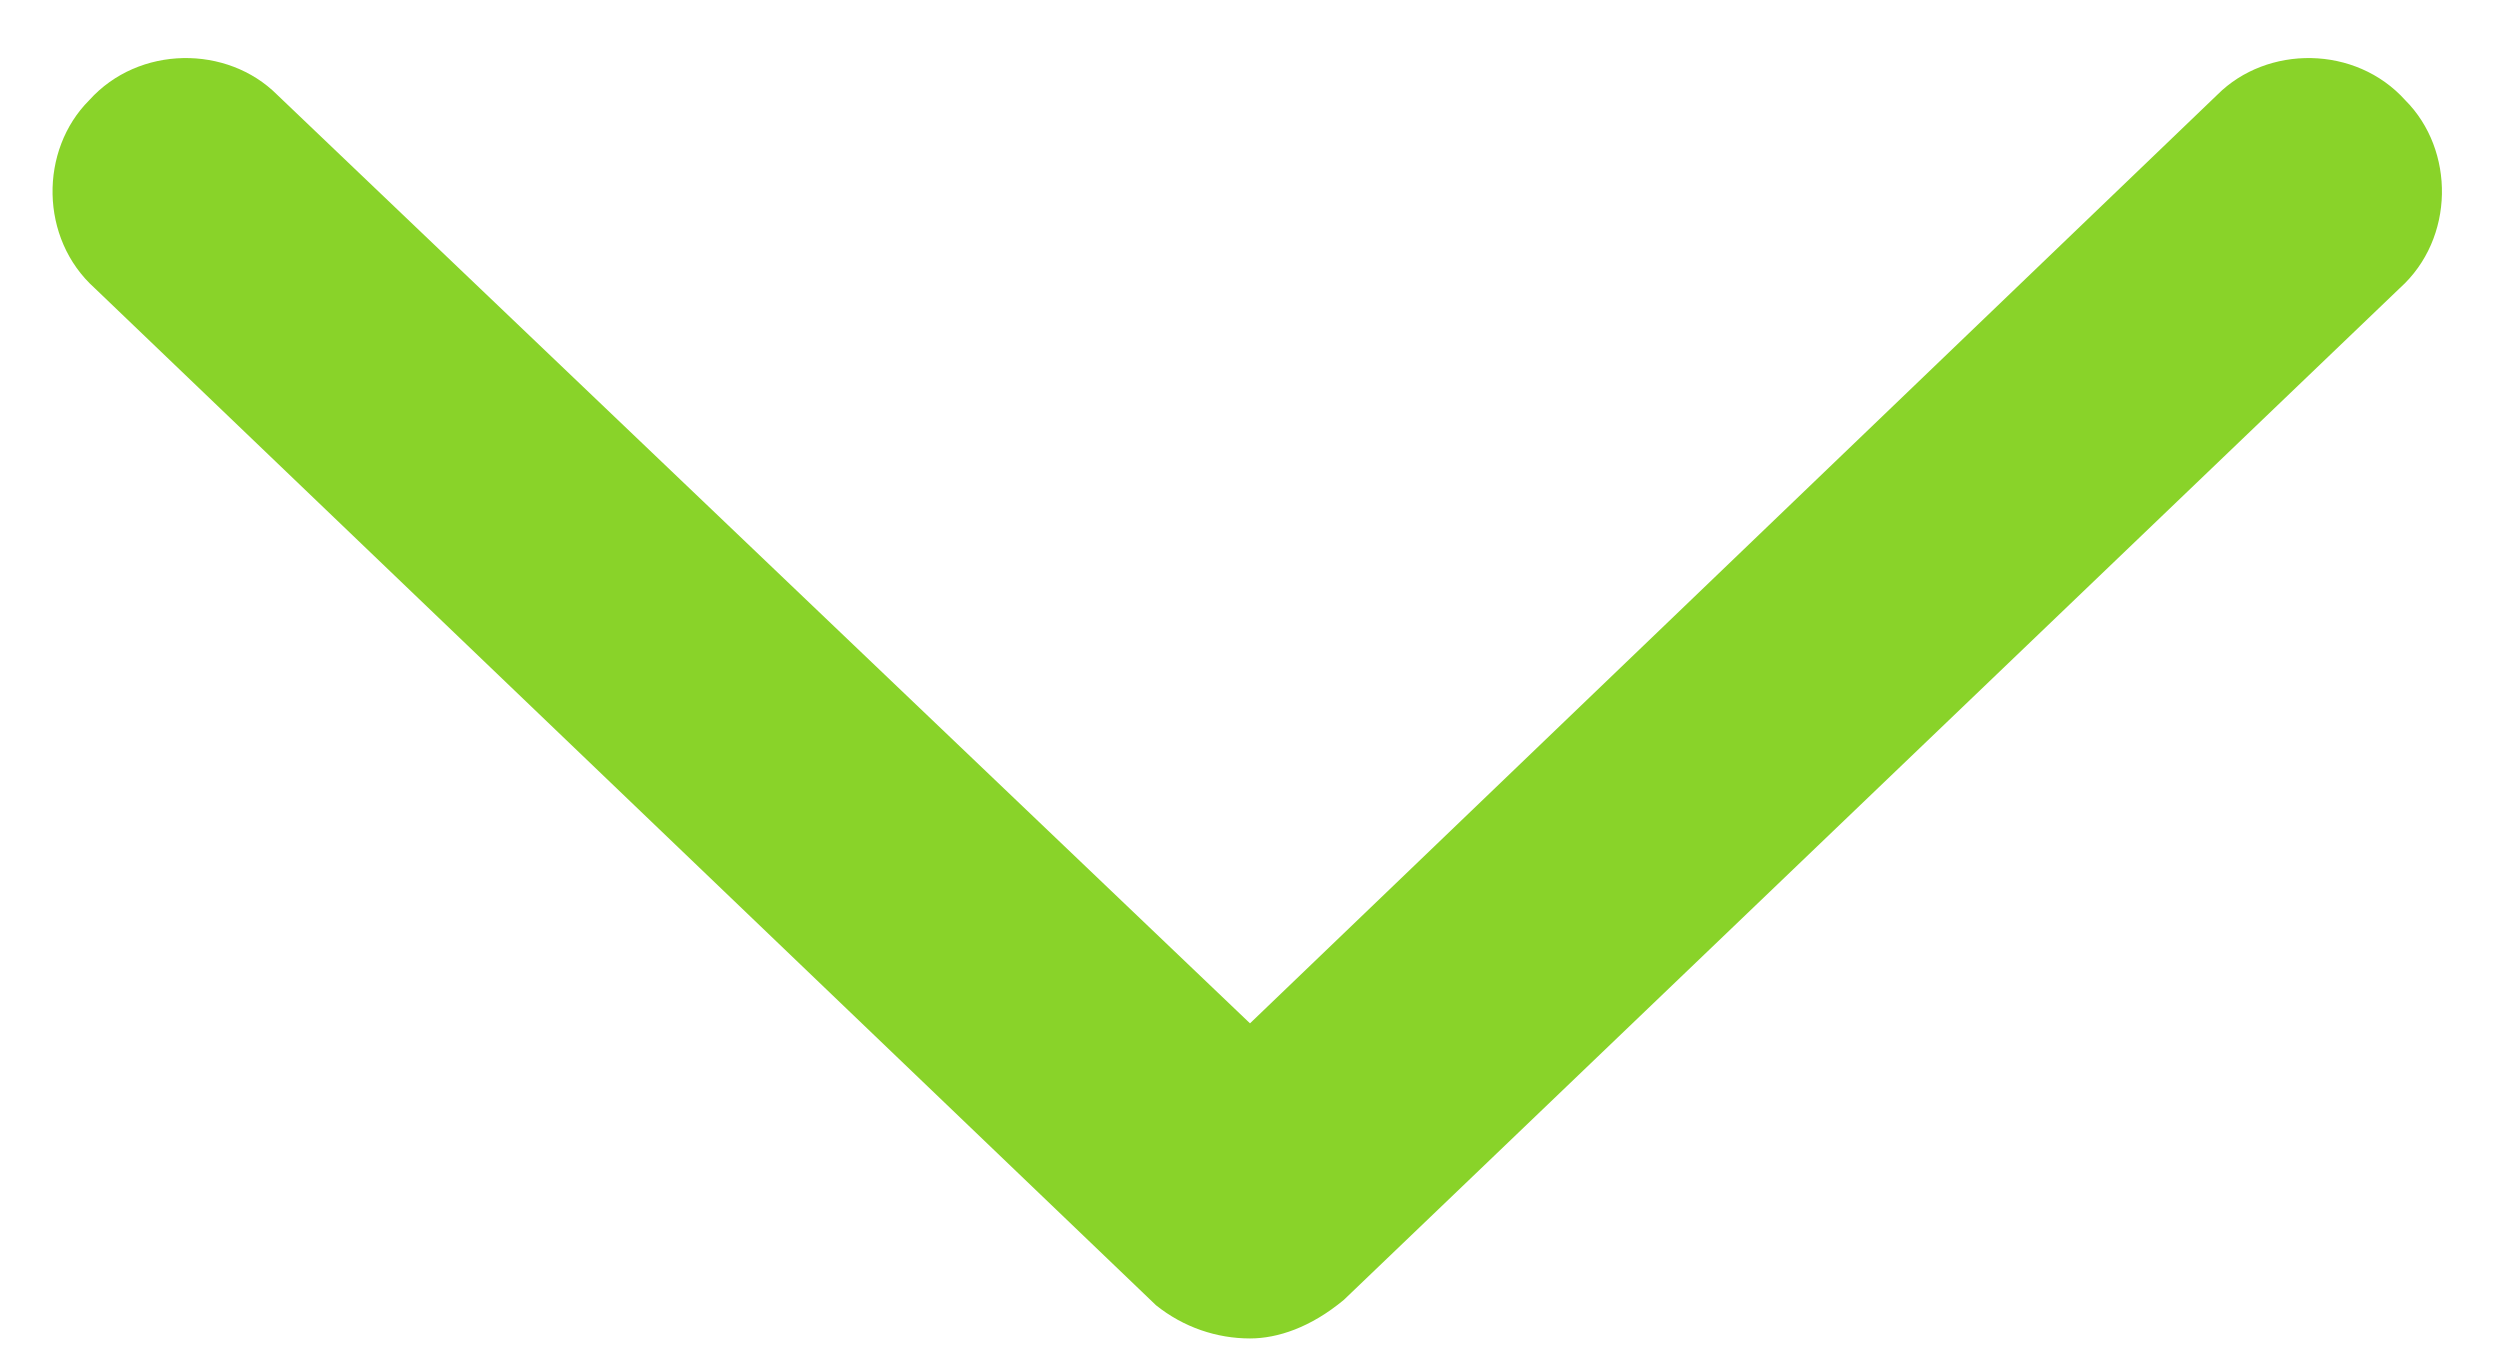
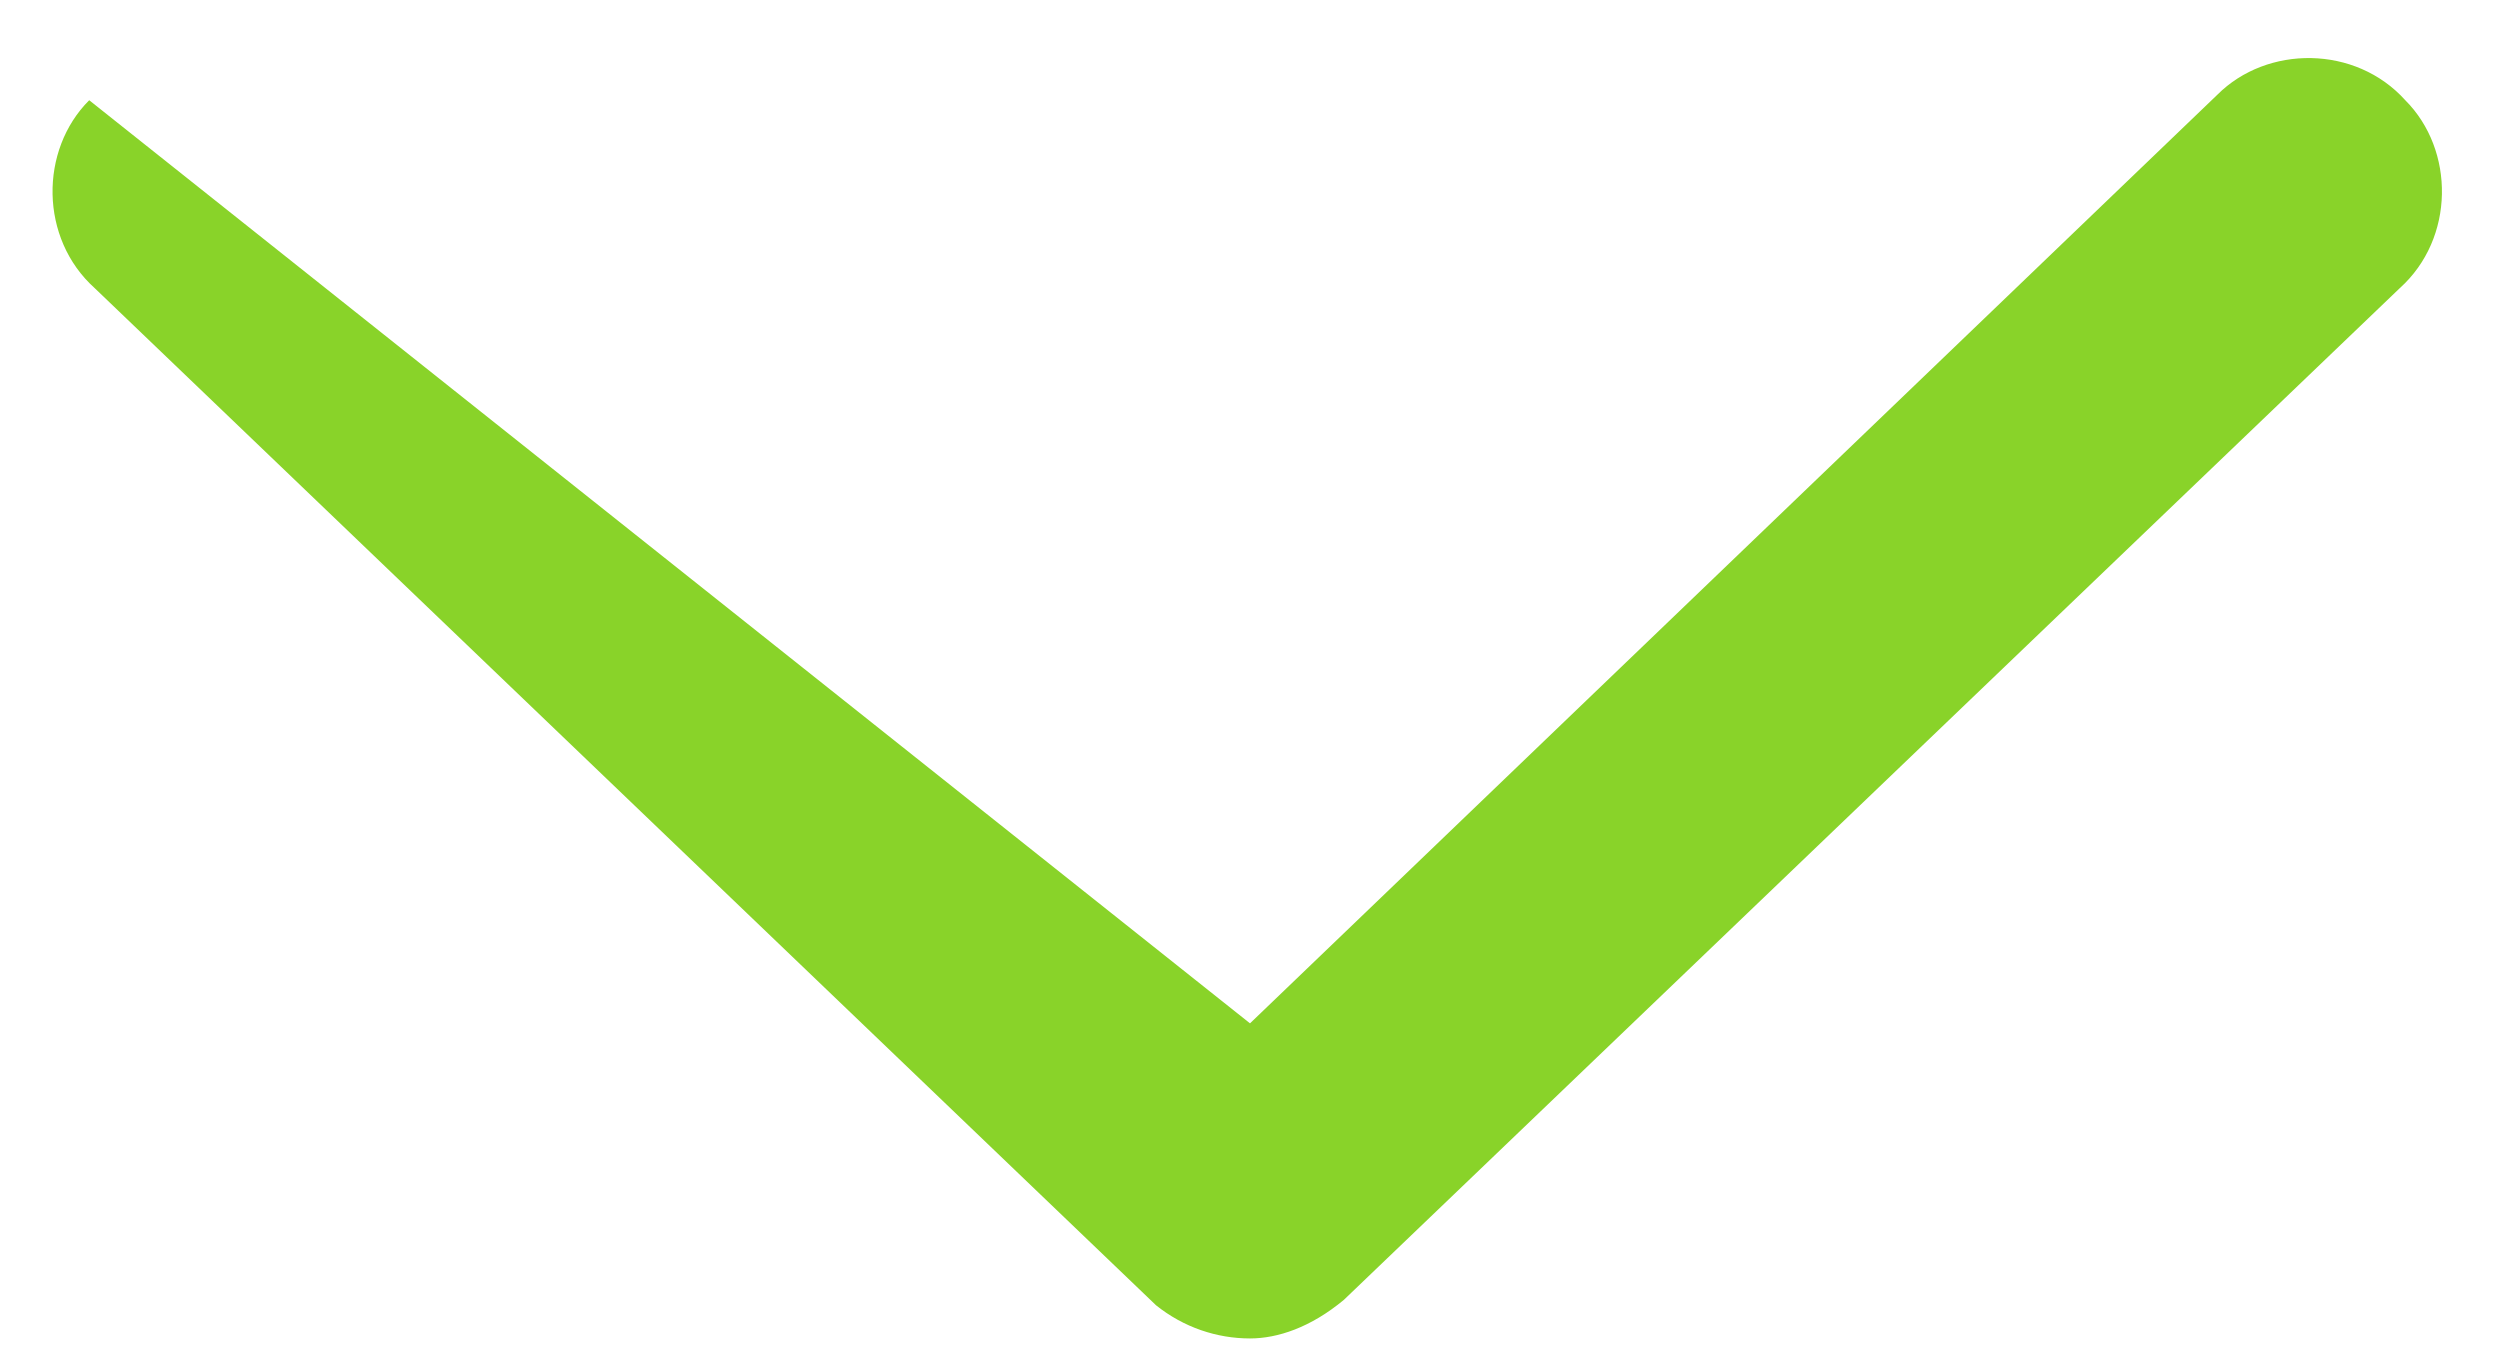
<svg xmlns="http://www.w3.org/2000/svg" width="53" height="29" viewBox="0 0 53 29" fill="none">
-   <path d="M50.875 6.109L28.492 27.555C27.789 28.141 27.086 28.375 26.5 28.375C25.797 28.375 25.094 28.141 24.508 27.672L2.008 6.109C0.836 5.055 0.836 3.18 1.891 2.125C2.945 0.953 4.82 0.953 5.875 2.008L26.5 21.695L47.008 2.008C48.062 0.953 49.938 0.953 50.992 2.125C52.047 3.18 52.047 5.055 50.875 6.109Z" fill="#89D329" />
+   <path d="M50.875 6.109L28.492 27.555C27.789 28.141 27.086 28.375 26.5 28.375C25.797 28.375 25.094 28.141 24.508 27.672L2.008 6.109C0.836 5.055 0.836 3.18 1.891 2.125L26.5 21.695L47.008 2.008C48.062 0.953 49.938 0.953 50.992 2.125C52.047 3.18 52.047 5.055 50.875 6.109Z" fill="#89D329" />
</svg>